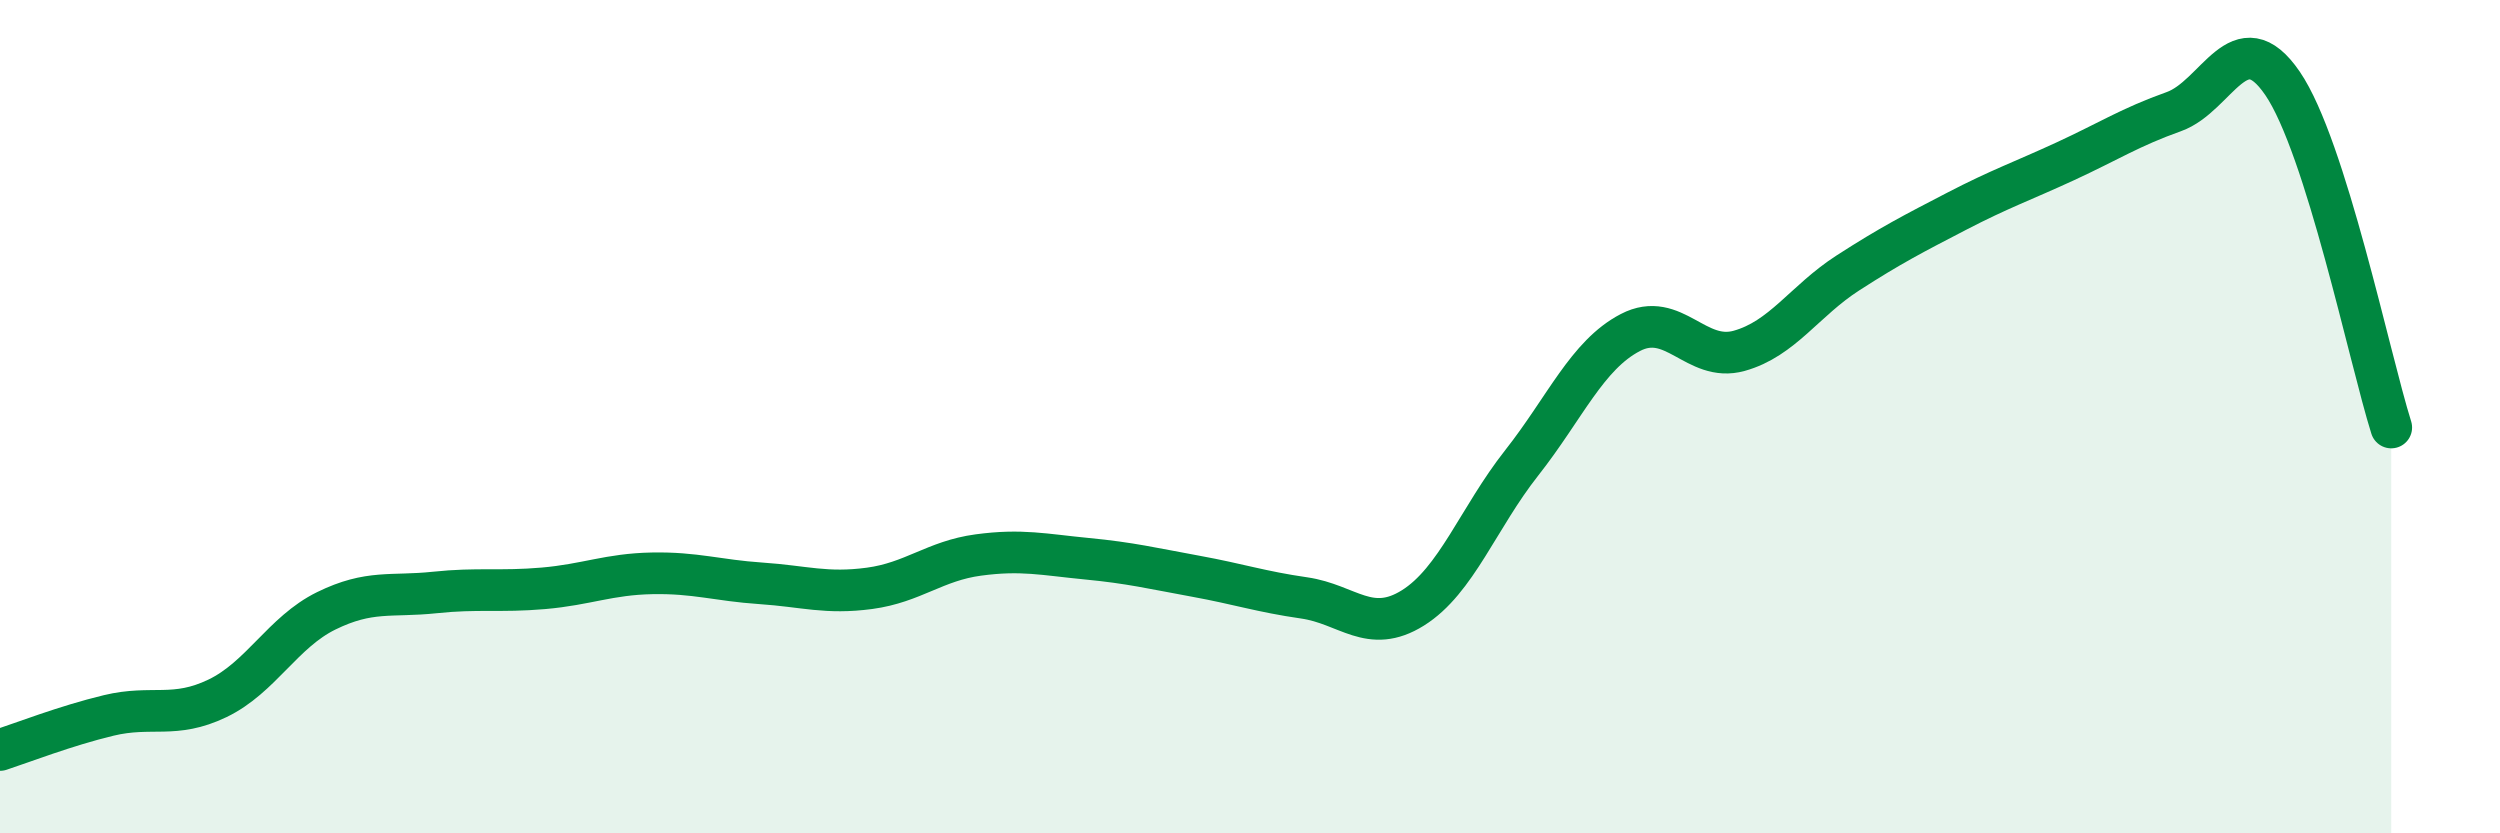
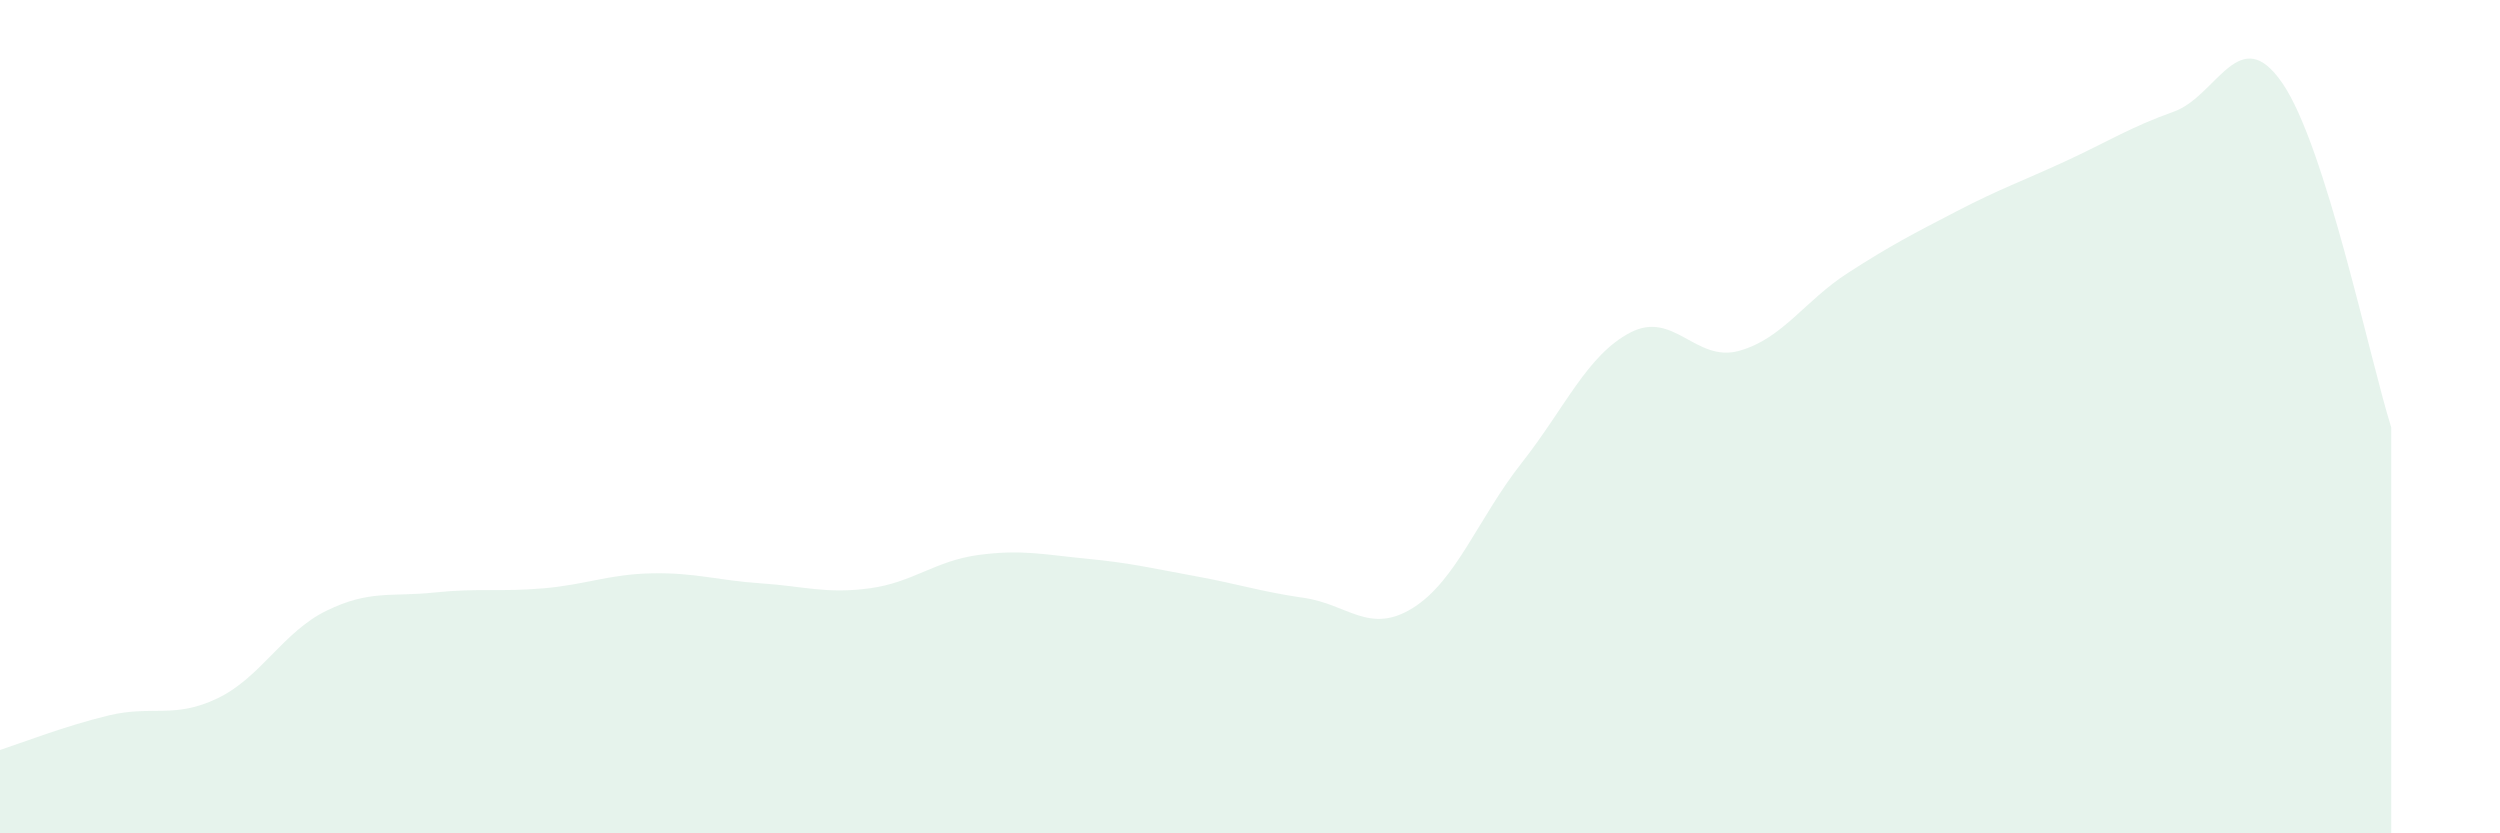
<svg xmlns="http://www.w3.org/2000/svg" width="60" height="20" viewBox="0 0 60 20">
  <path d="M 0,18 C 0.52,17.83 1.57,17.42 2.61,17.17 C 3.65,16.92 4.18,17.26 5.22,16.76 C 6.26,16.26 6.79,15.17 7.83,14.66 C 8.87,14.15 9.39,14.33 10.43,14.22 C 11.47,14.11 12,14.21 13.04,14.12 C 14.08,14.03 14.61,13.78 15.65,13.76 C 16.69,13.74 17.22,13.93 18.26,14 C 19.3,14.07 19.83,14.26 20.87,14.12 C 21.91,13.98 22.44,13.46 23.48,13.32 C 24.52,13.18 25.05,13.31 26.09,13.41 C 27.13,13.51 27.66,13.64 28.7,13.83 C 29.74,14.02 30.26,14.2 31.3,14.35 C 32.34,14.5 32.87,15.24 33.91,14.59 C 34.95,13.94 35.48,12.43 36.52,11.11 C 37.56,9.79 38.09,8.52 39.13,7.98 C 40.17,7.44 40.7,8.71 41.74,8.42 C 42.78,8.13 43.31,7.22 44.35,6.55 C 45.39,5.88 45.92,5.61 46.96,5.07 C 48,4.53 48.53,4.35 49.57,3.87 C 50.61,3.39 51.13,3.05 52.17,2.68 C 53.21,2.31 53.74,0.48 54.78,2 C 55.82,3.52 56.87,8.61 57.39,10.26L57.39 20L0 20Z" fill="#008740" opacity="0.1" stroke-linecap="round" stroke-linejoin="round" />
-   <path d="M 0,18 C 0.52,17.83 1.57,17.42 2.61,17.17 C 3.65,16.92 4.18,17.26 5.22,16.76 C 6.26,16.26 6.79,15.17 7.83,14.66 C 8.87,14.15 9.39,14.33 10.43,14.22 C 11.47,14.11 12,14.21 13.04,14.12 C 14.08,14.03 14.61,13.78 15.65,13.76 C 16.69,13.74 17.22,13.93 18.26,14 C 19.3,14.07 19.83,14.26 20.87,14.12 C 21.91,13.98 22.44,13.46 23.48,13.32 C 24.52,13.18 25.05,13.31 26.09,13.41 C 27.13,13.51 27.66,13.64 28.7,13.83 C 29.74,14.02 30.26,14.2 31.3,14.35 C 32.34,14.5 32.87,15.24 33.91,14.59 C 34.95,13.94 35.48,12.43 36.52,11.11 C 37.56,9.79 38.09,8.52 39.13,7.98 C 40.17,7.44 40.7,8.71 41.74,8.42 C 42.78,8.13 43.31,7.22 44.35,6.55 C 45.39,5.88 45.92,5.61 46.96,5.07 C 48,4.53 48.53,4.35 49.57,3.87 C 50.61,3.39 51.13,3.05 52.17,2.68 C 53.21,2.31 53.74,0.48 54.78,2 C 55.82,3.52 56.87,8.61 57.39,10.26" stroke="#008740" stroke-width="1" fill="none" stroke-linecap="round" stroke-linejoin="round" />
</svg>